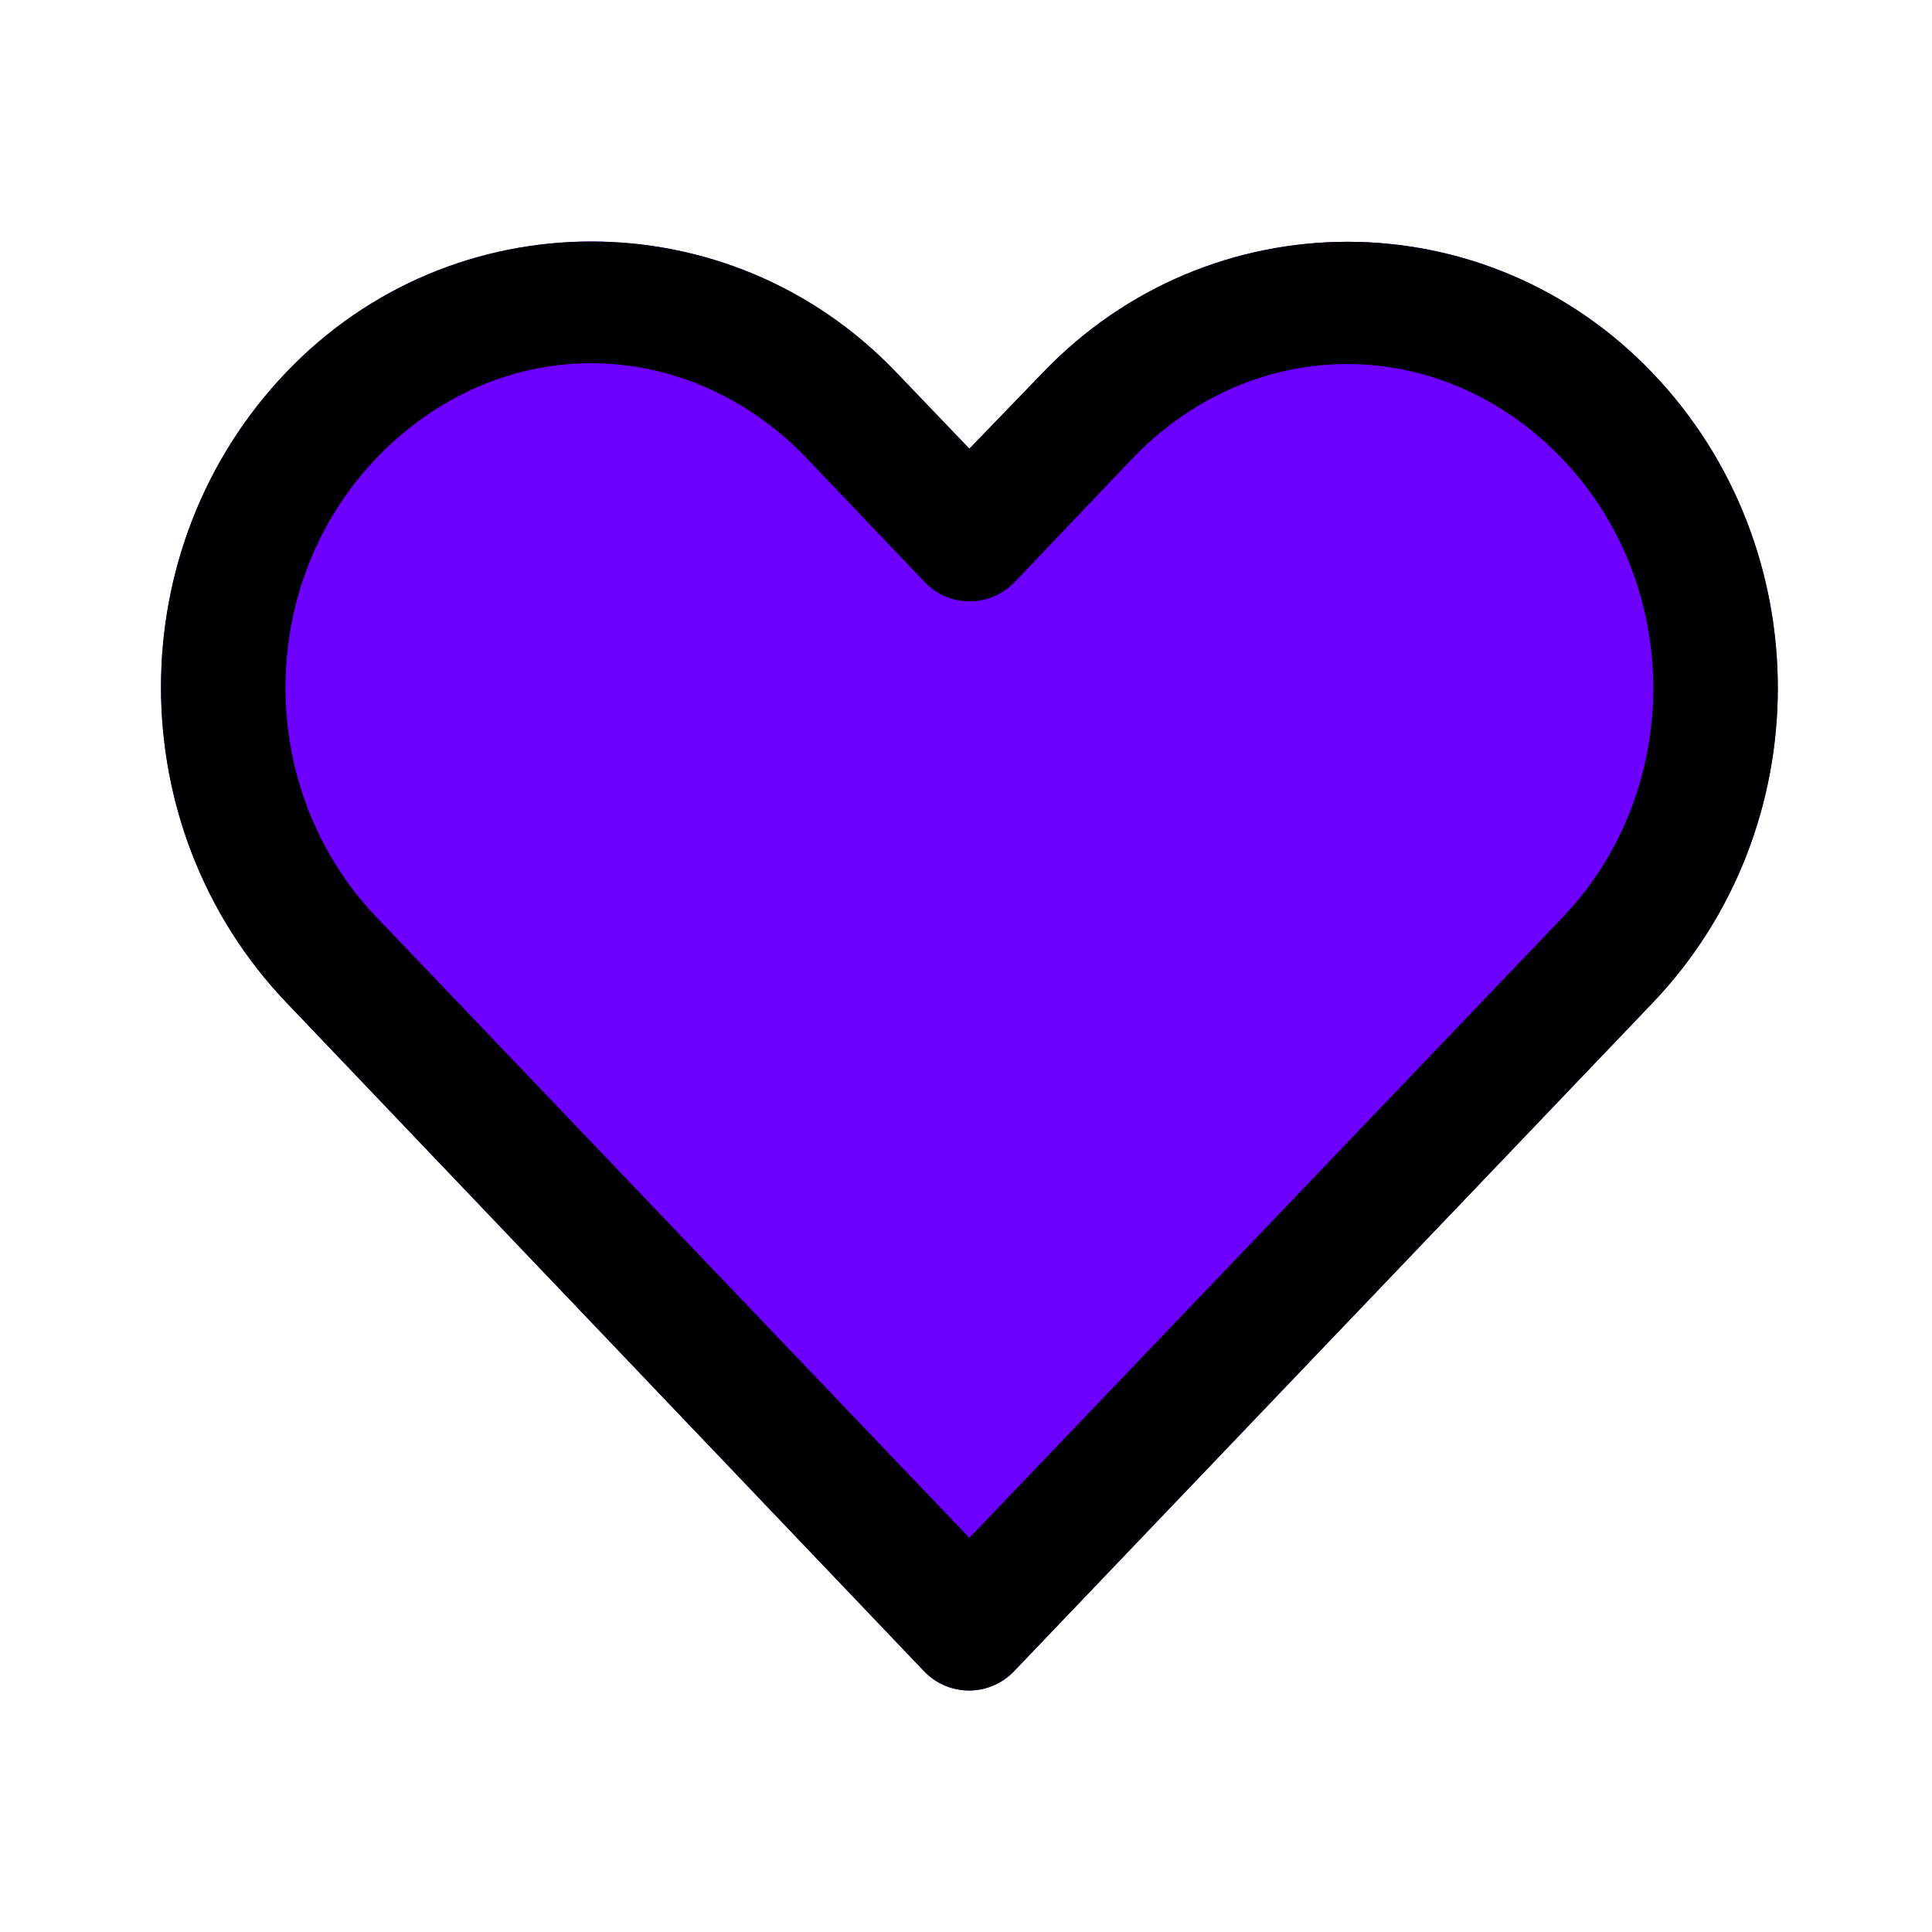
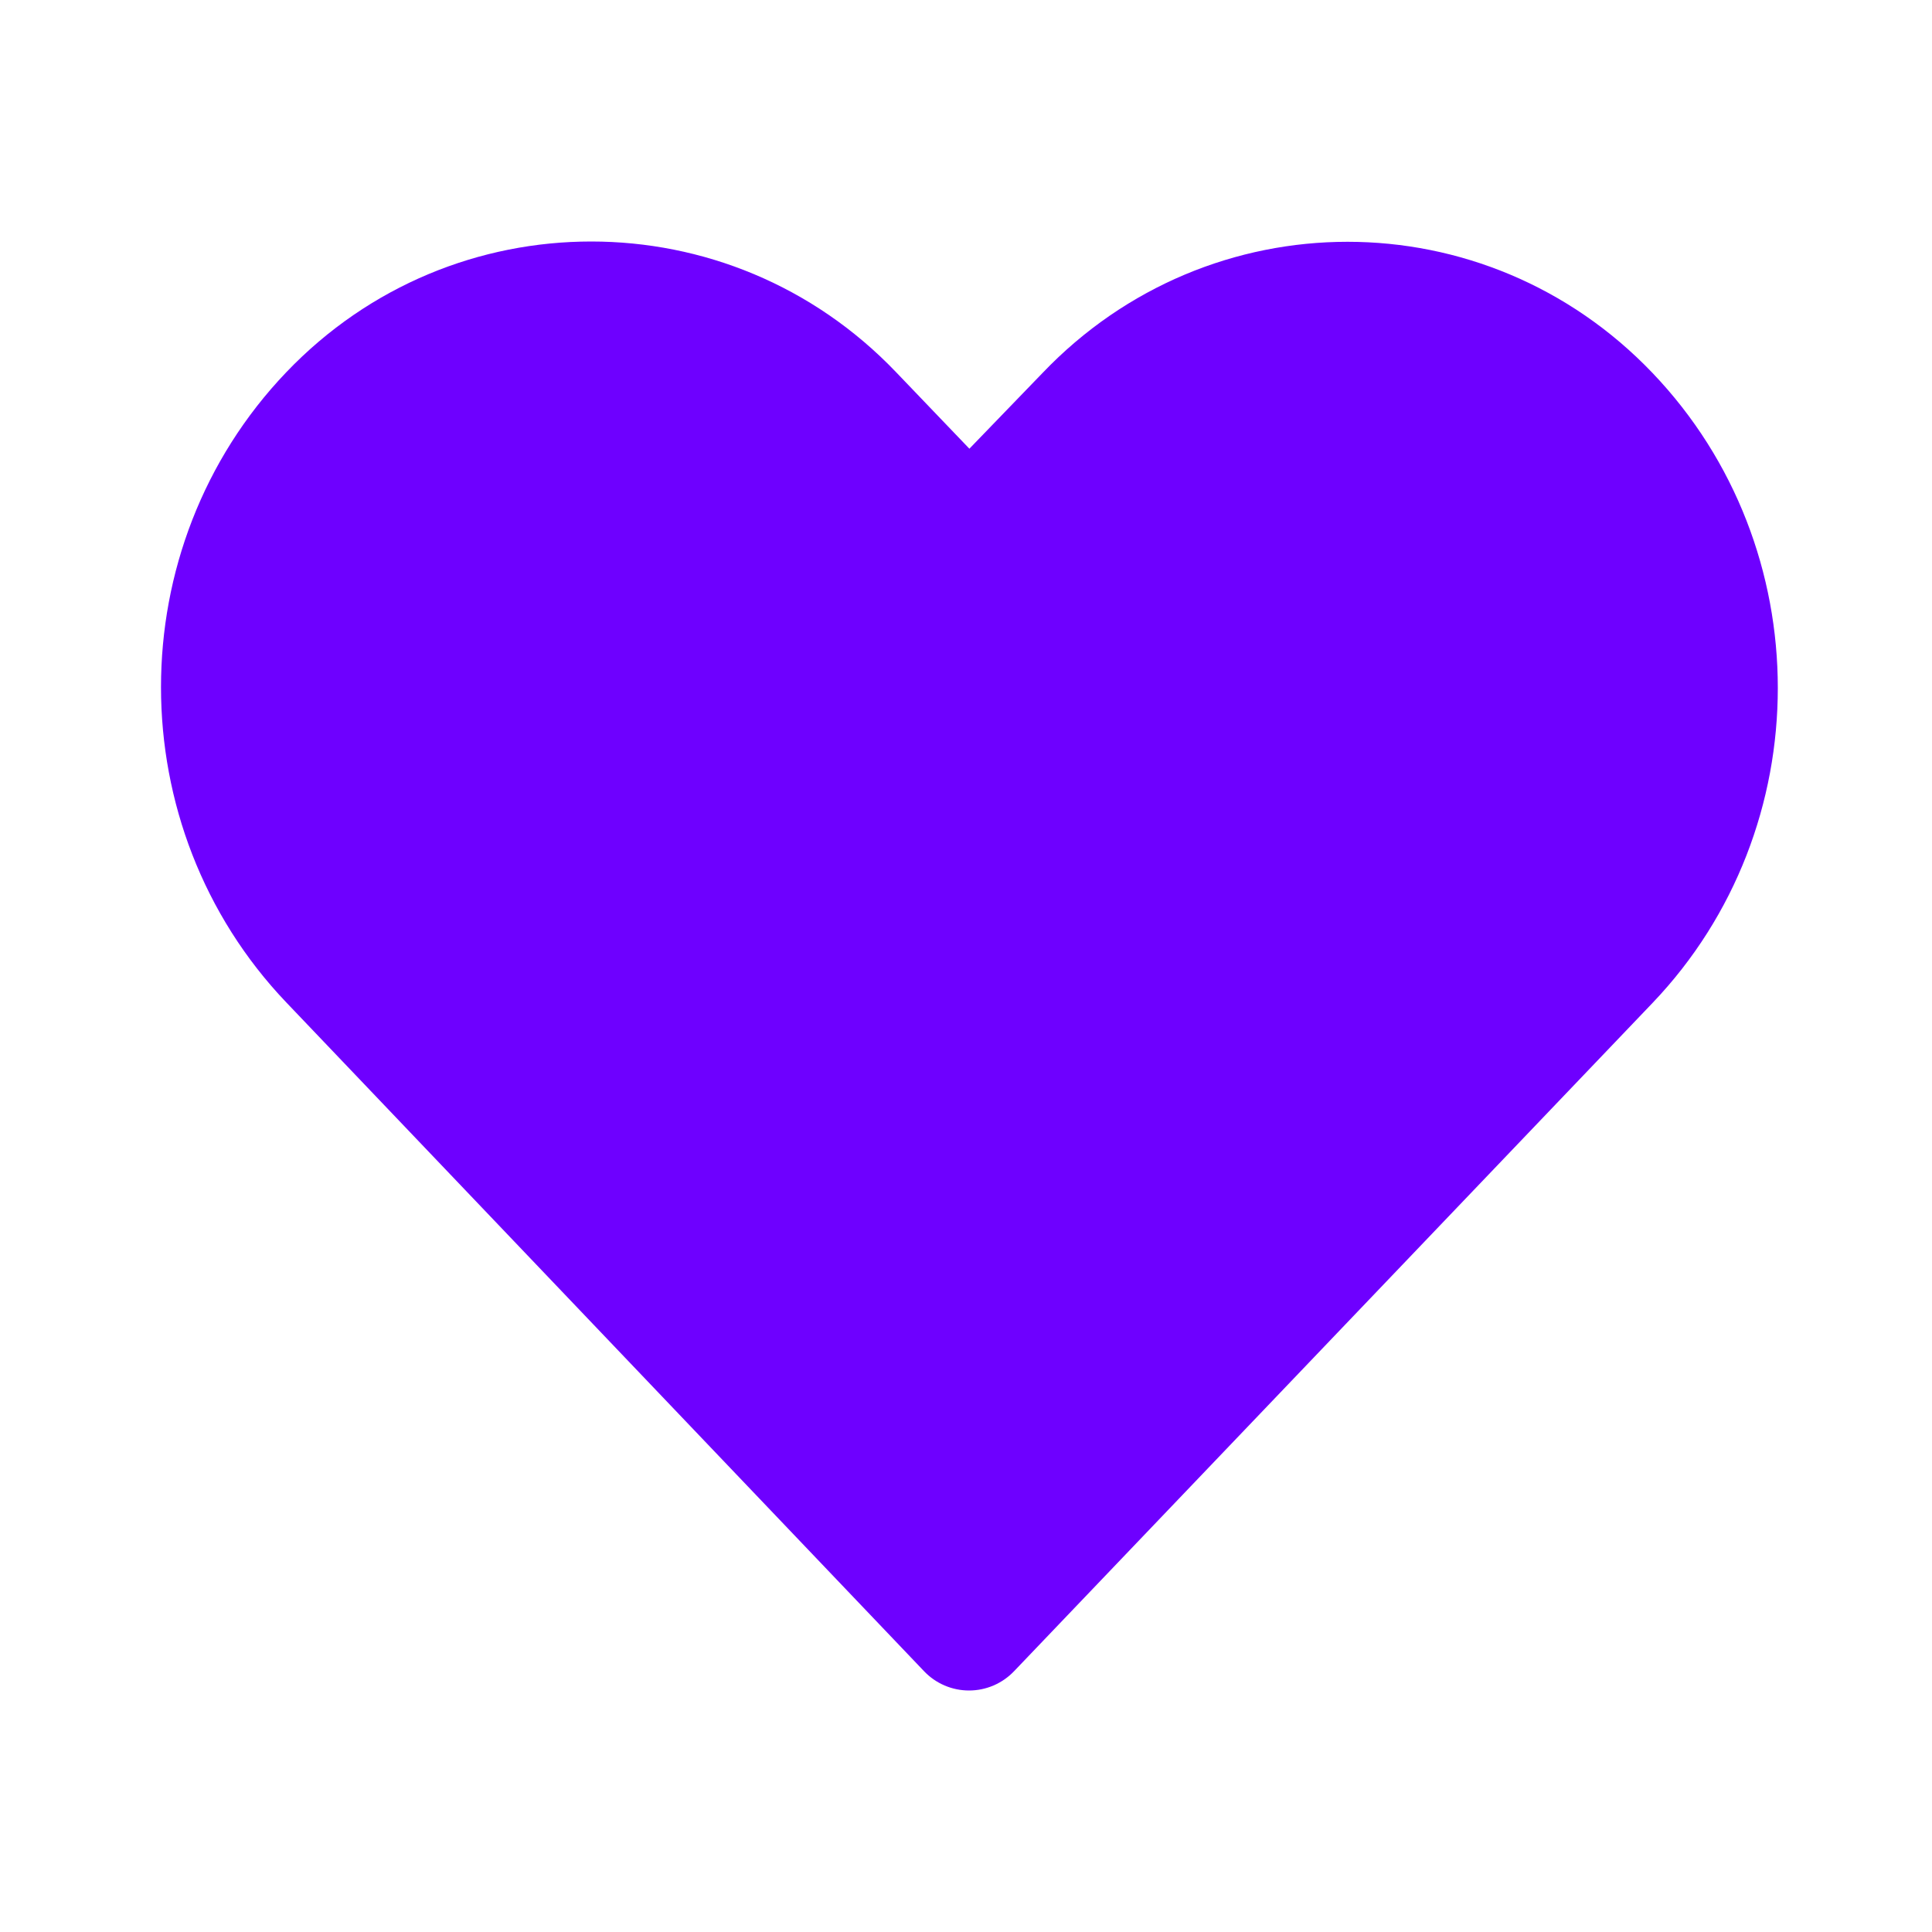
<svg xmlns="http://www.w3.org/2000/svg" width="48px" height="48px" viewBox="0 0 48 48" version="1.1">
  <title>icon / heart filled</title>
  <desc>Created with Sketch.</desc>
  <g id="icon-/-heart-filled" stroke="none" stroke-width="1" fill="none" fill-rule="evenodd">
    <path d="M14.689,6 C11.938,6 9.187,7.077 7.111,9.25 C2.96,13.594 2.966,20.555 7.111,24.903 L22.958,41.521 C23.249,41.827 23.653,42 24.076,42 C24.498,42 24.902,41.827 25.194,41.521 C30.48,35.989 35.77,30.451 41.056,24.919 C45.207,20.574 45.207,13.61 41.056,9.266 C36.905,4.921 30.053,4.921 25.902,9.266 L24.084,11.148 L22.266,9.25 C20.19,7.077 17.439,6 14.689,6 L14.689,6 Z" id="Shape" fill="#6E00FF" />
-     <path d="M14.689,6 C11.938,6 9.187,7.077 7.111,9.25 C2.96,13.594 2.966,20.555 7.111,24.903 L22.958,41.521 C23.249,41.827 23.653,42 24.076,42 C24.498,42 24.902,41.827 25.194,41.521 C30.48,35.989 35.77,30.451 41.056,24.919 C45.207,20.574 45.207,13.61 41.056,9.266 C36.905,4.921 30.053,4.921 25.902,9.266 L24.084,11.148 L22.266,9.25 C20.19,7.077 17.439,6 14.689,6 L14.689,6 Z M14.689,9.024 C16.609,9.024 18.542,9.816 20.046,11.389 L22.974,14.462 C23.265,14.768 23.669,14.941 24.092,14.941 C24.514,14.941 24.918,14.768 25.21,14.462 L28.122,11.405 C31.129,8.258 35.813,8.258 38.82,11.405 C41.827,14.552 41.827,19.648 38.82,22.795 C33.909,27.935 28.995,33.067 24.084,38.207 L9.348,22.779 C6.342,19.628 6.34,14.536 9.348,11.389 C10.851,9.816 12.768,9.024 14.689,9.024 L14.689,9.024 Z" id="Shape" fill="#000000" fill-rule="nonzero" />
  </g>
</svg>